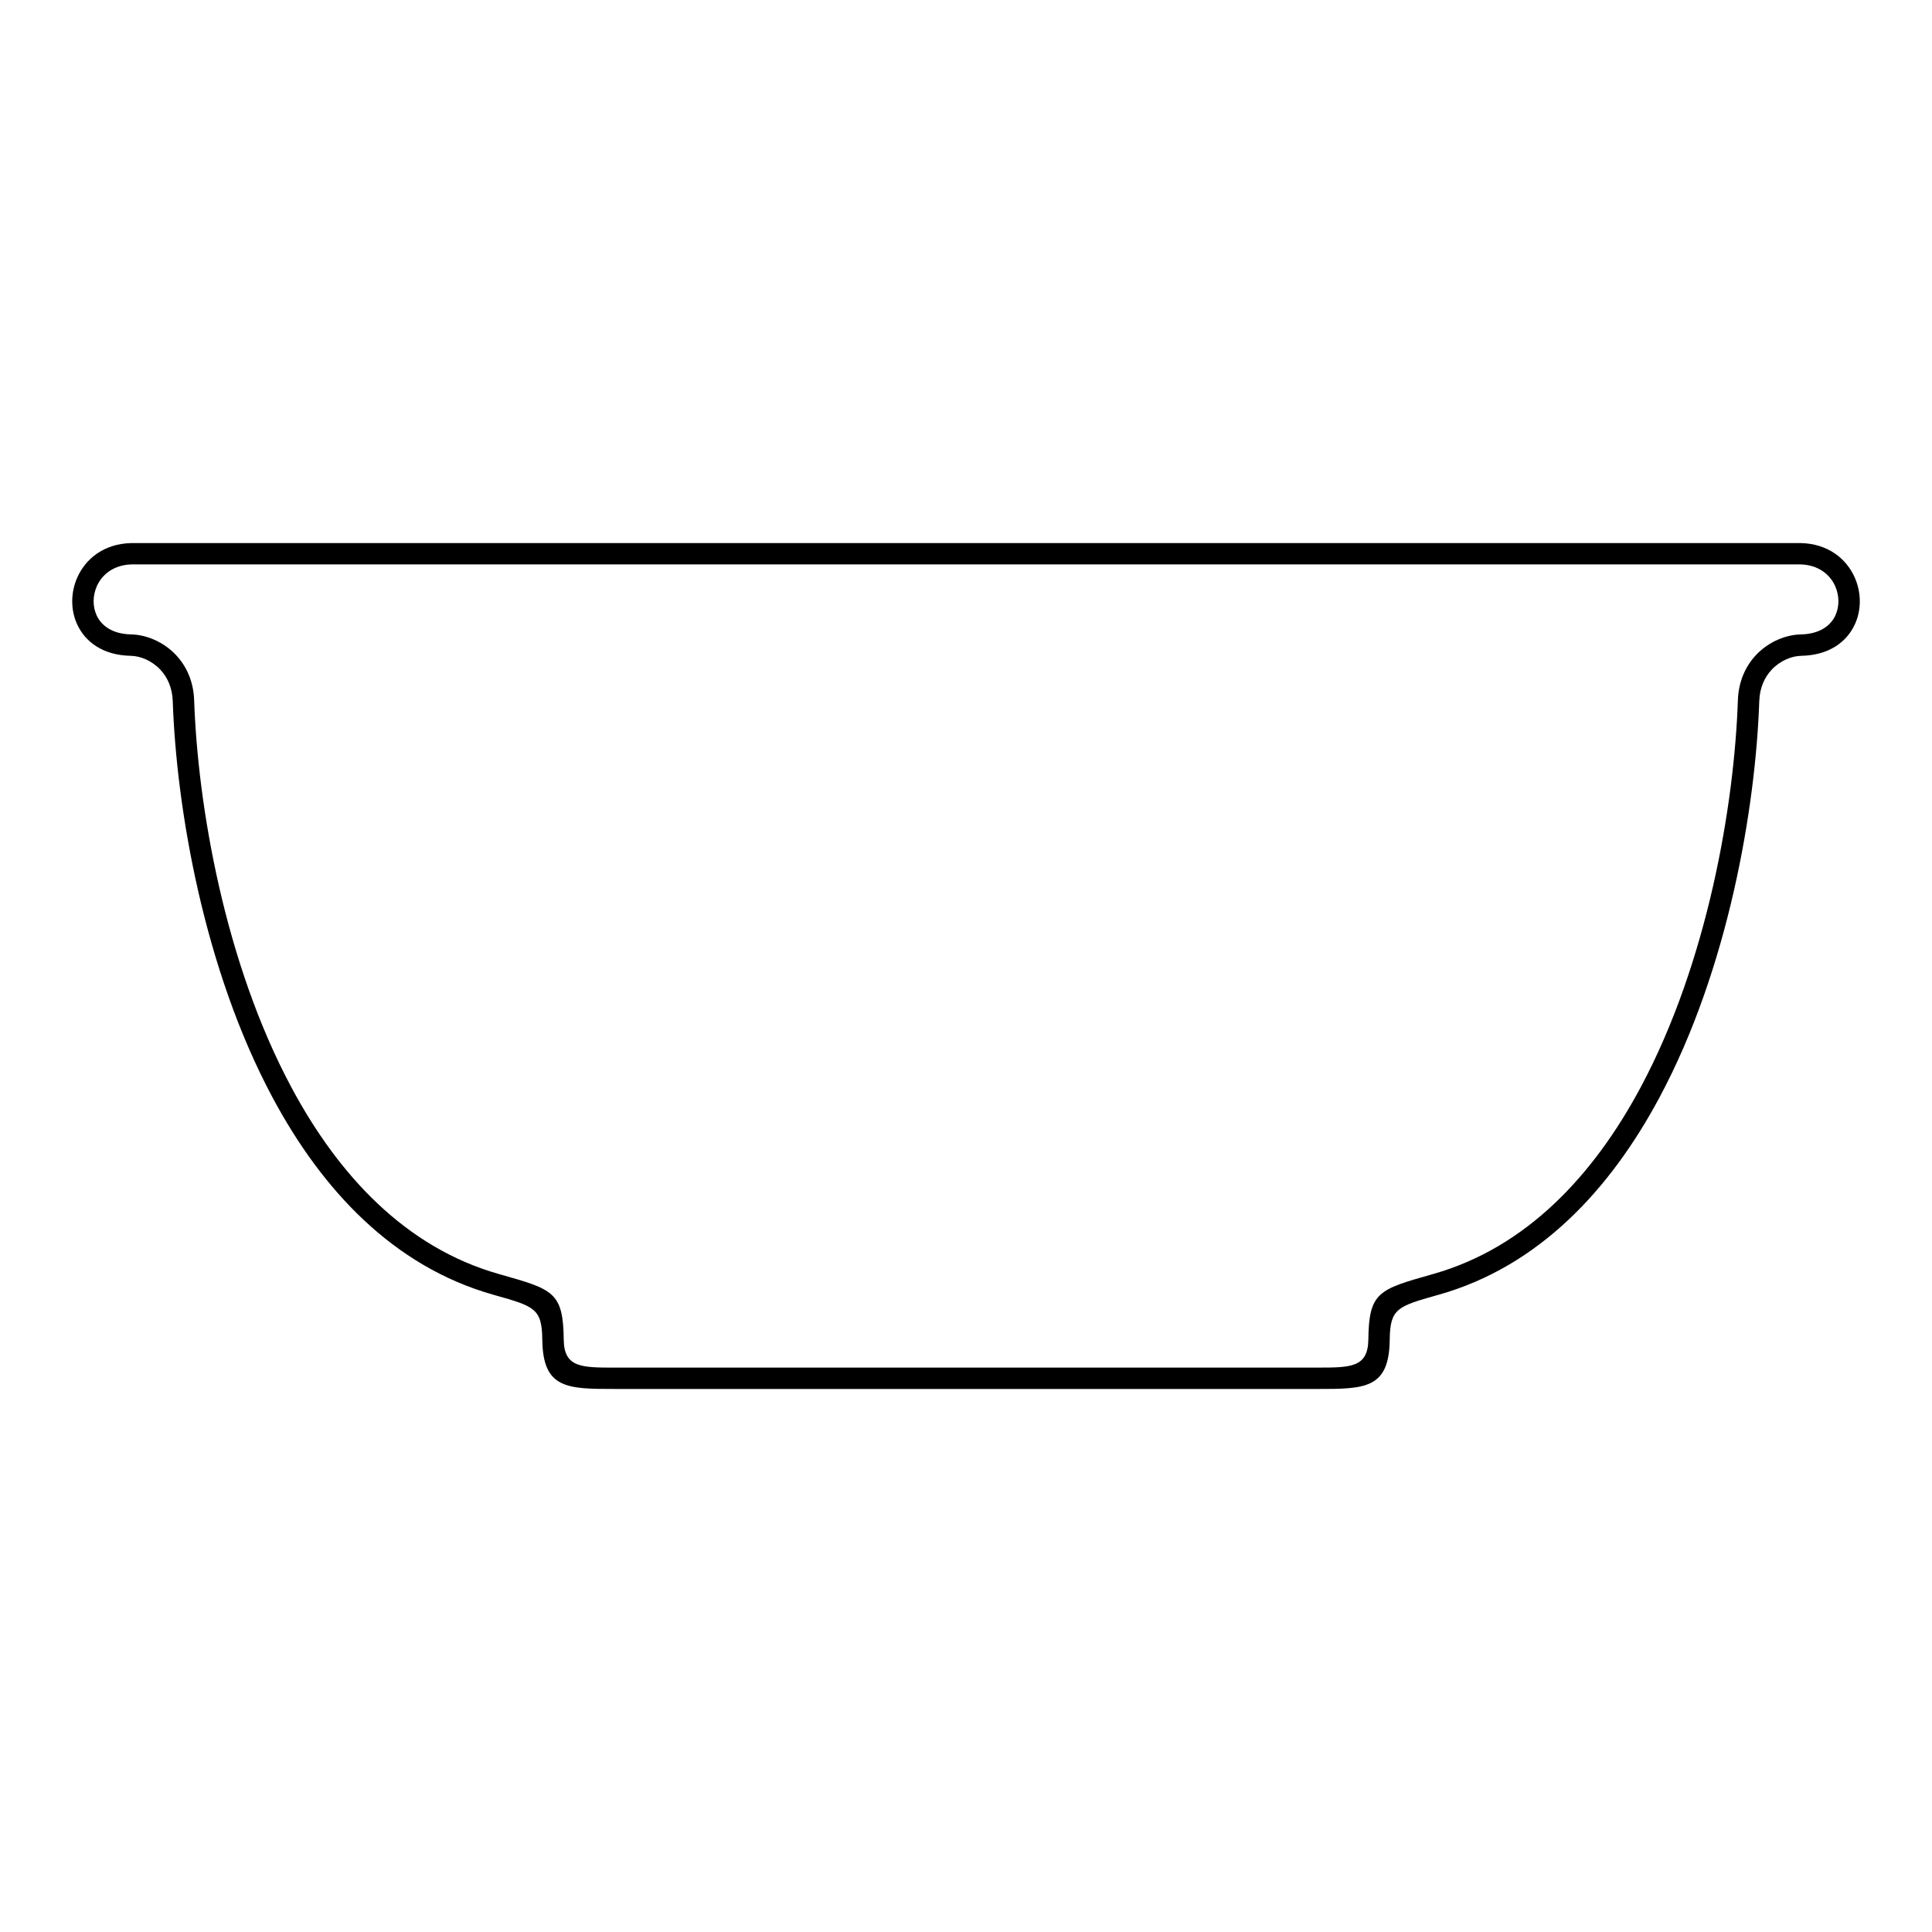
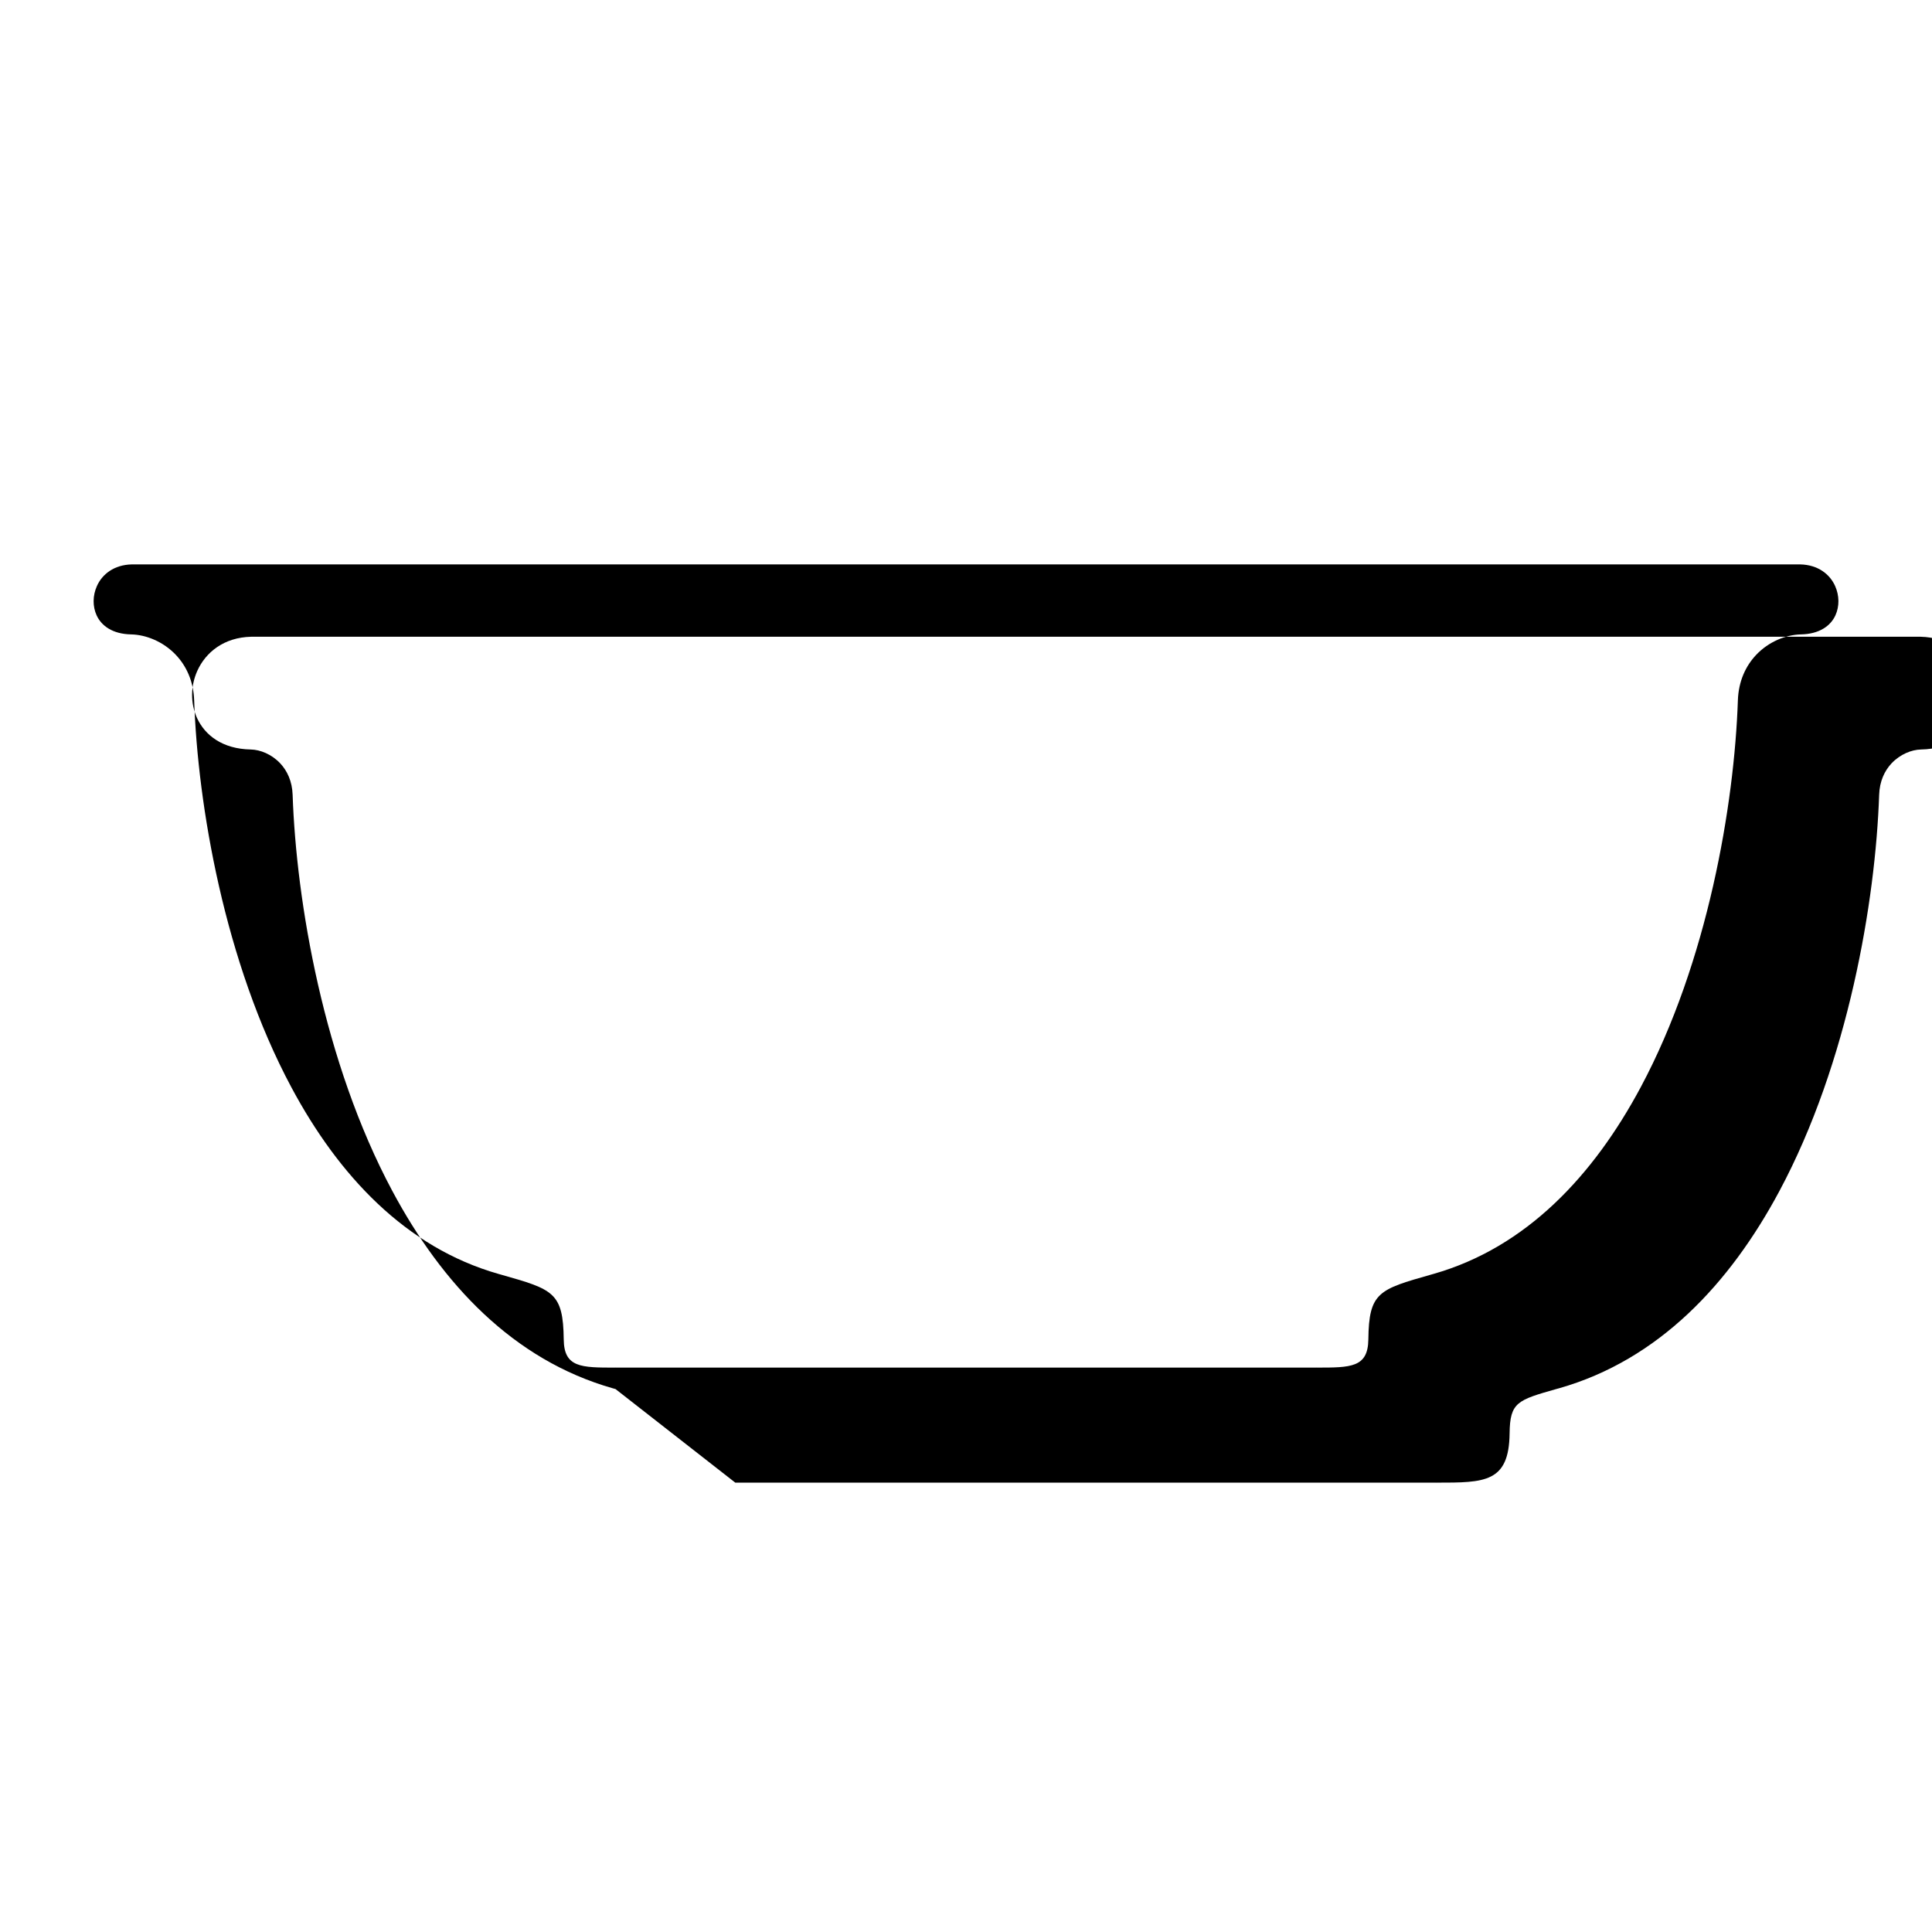
<svg xmlns="http://www.w3.org/2000/svg" fill="#000000" width="800px" height="800px" version="1.1" viewBox="144 144 512 512">
-   <path d="m307.1 512.1h-0.082v-0.012c-12.695 0-19.145 0-19.305-13.047-0.09-8.273-2.074-8.836-12.465-11.777l-0.637-0.18c-26.379-7.496-45.254-27.688-58.391-52.254-18.27-34.129-25.473-76.789-26.441-105.02-0.121-3.606-1.449-6.379-3.293-8.344-2.277-2.41-5.289-3.617-7.82-3.668-7.426-0.141-12.09-3.707-14.227-8.352-0.898-1.953-1.32-4.09-1.301-6.227 0.02-2.125 0.484-4.254 1.359-6.219 2.227-4.969 7.094-8.918 14.289-9.078h442.43c7.195 0.16 12.062 4.109 14.289 9.078 0.875 1.965 1.34 4.09 1.359 6.219 0.02 2.137-0.402 4.273-1.301 6.227-2.137 4.644-6.801 8.211-14.227 8.352-2.527 0.051-5.543 1.258-7.82 3.668-1.844 1.965-3.176 4.734-3.293 8.344-0.969 28.234-8.172 70.895-26.441 105.02-13.141 24.555-32.012 44.758-58.391 52.254l-0.637 0.172c-10.387 2.953-12.375 3.516-12.465 11.789-0.16 13.047-6.609 13.047-19.305 13.047v0.012h-0.082v-0.012h-185.8v0.012zm-0.082-5.672v-0.02h0.082v0.02h185.8v-0.02h0.082v0.02c8.988 0 13.551 0 13.645-7.457 0.141-12.504 2.781-13.262 16.594-17.18l0.637-0.18c24.676-7.012 42.449-26.137 54.926-49.445 17.805-33.262 24.828-74.938 25.773-102.55 0.172-5.16 2.117-9.168 4.828-12.051 3.367-3.566 7.961-5.359 11.871-5.441 4.875-0.09 7.871-2.246 9.148-5.047 0.543-1.188 0.805-2.5 0.797-3.82-0.012-1.34-0.312-2.699-0.875-3.961-1.402-3.125-4.535-5.613-9.219-5.723h-442.2c-4.684 0.109-7.82 2.602-9.219 5.723-0.562 1.258-0.867 2.621-0.875 3.961-0.012 1.32 0.25 2.629 0.797 3.82 1.281 2.801 4.273 4.957 9.148 5.047 3.91 0.082 8.504 1.875 11.871 5.453 2.711 2.871 4.656 6.883 4.828 12.043 0.945 27.609 7.969 69.285 25.773 102.55 12.473 23.305 30.25 42.43 54.926 49.445l0.637 0.18c13.816 3.918 16.453 4.676 16.605 17.191 0.082 7.445 4.644 7.445 13.633 7.445z" />
+   <path d="m307.1 512.1h-0.082v-0.012l-0.637-0.18c-26.379-7.496-45.254-27.688-58.391-52.254-18.27-34.129-25.473-76.789-26.441-105.02-0.121-3.606-1.449-6.379-3.293-8.344-2.277-2.41-5.289-3.617-7.82-3.668-7.426-0.141-12.09-3.707-14.227-8.352-0.898-1.953-1.32-4.09-1.301-6.227 0.02-2.125 0.484-4.254 1.359-6.219 2.227-4.969 7.094-8.918 14.289-9.078h442.43c7.195 0.16 12.062 4.109 14.289 9.078 0.875 1.965 1.34 4.09 1.359 6.219 0.02 2.137-0.402 4.273-1.301 6.227-2.137 4.644-6.801 8.211-14.227 8.352-2.527 0.051-5.543 1.258-7.82 3.668-1.844 1.965-3.176 4.734-3.293 8.344-0.969 28.234-8.172 70.895-26.441 105.02-13.141 24.555-32.012 44.758-58.391 52.254l-0.637 0.172c-10.387 2.953-12.375 3.516-12.465 11.789-0.16 13.047-6.609 13.047-19.305 13.047v0.012h-0.082v-0.012h-185.8v0.012zm-0.082-5.672v-0.02h0.082v0.02h185.8v-0.02h0.082v0.02c8.988 0 13.551 0 13.645-7.457 0.141-12.504 2.781-13.262 16.594-17.18l0.637-0.18c24.676-7.012 42.449-26.137 54.926-49.445 17.805-33.262 24.828-74.938 25.773-102.55 0.172-5.16 2.117-9.168 4.828-12.051 3.367-3.566 7.961-5.359 11.871-5.441 4.875-0.09 7.871-2.246 9.148-5.047 0.543-1.188 0.805-2.5 0.797-3.82-0.012-1.34-0.312-2.699-0.875-3.961-1.402-3.125-4.535-5.613-9.219-5.723h-442.2c-4.684 0.109-7.82 2.602-9.219 5.723-0.562 1.258-0.867 2.621-0.875 3.961-0.012 1.32 0.25 2.629 0.797 3.82 1.281 2.801 4.273 4.957 9.148 5.047 3.91 0.082 8.504 1.875 11.871 5.453 2.711 2.871 4.656 6.883 4.828 12.043 0.945 27.609 7.969 69.285 25.773 102.55 12.473 23.305 30.25 42.43 54.926 49.445l0.637 0.18c13.816 3.918 16.453 4.676 16.605 17.191 0.082 7.445 4.644 7.445 13.633 7.445z" />
</svg>